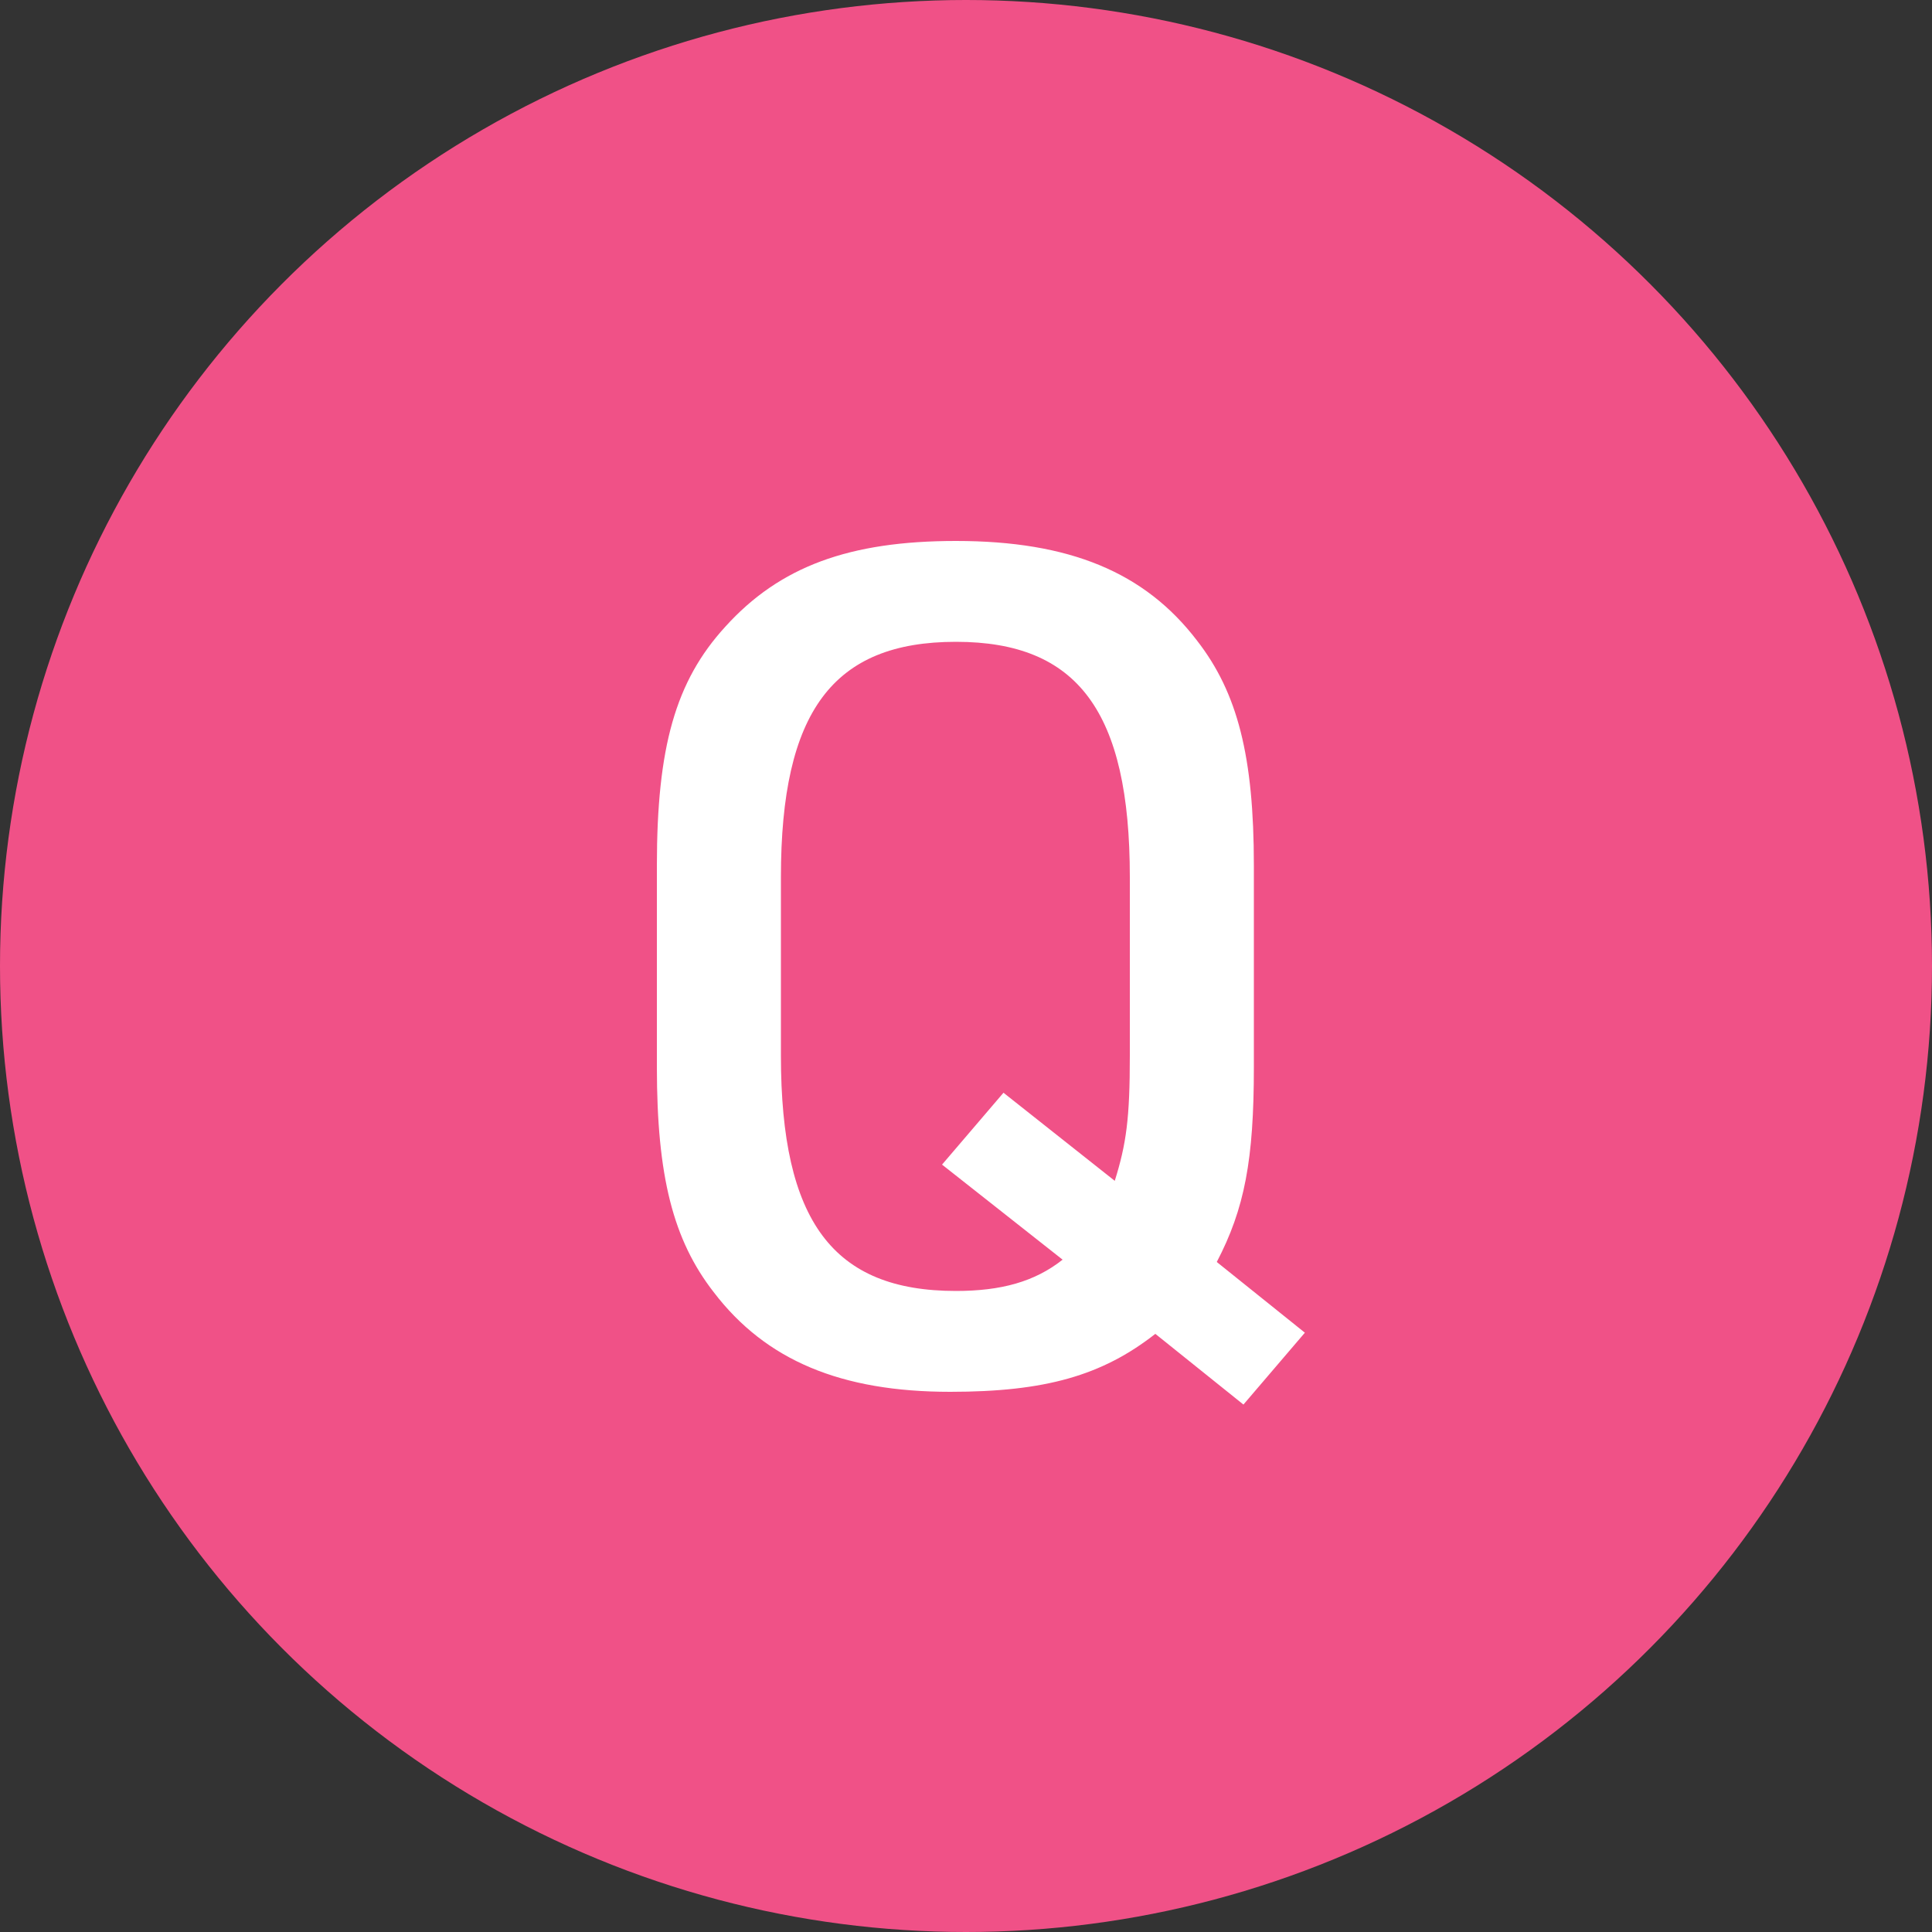
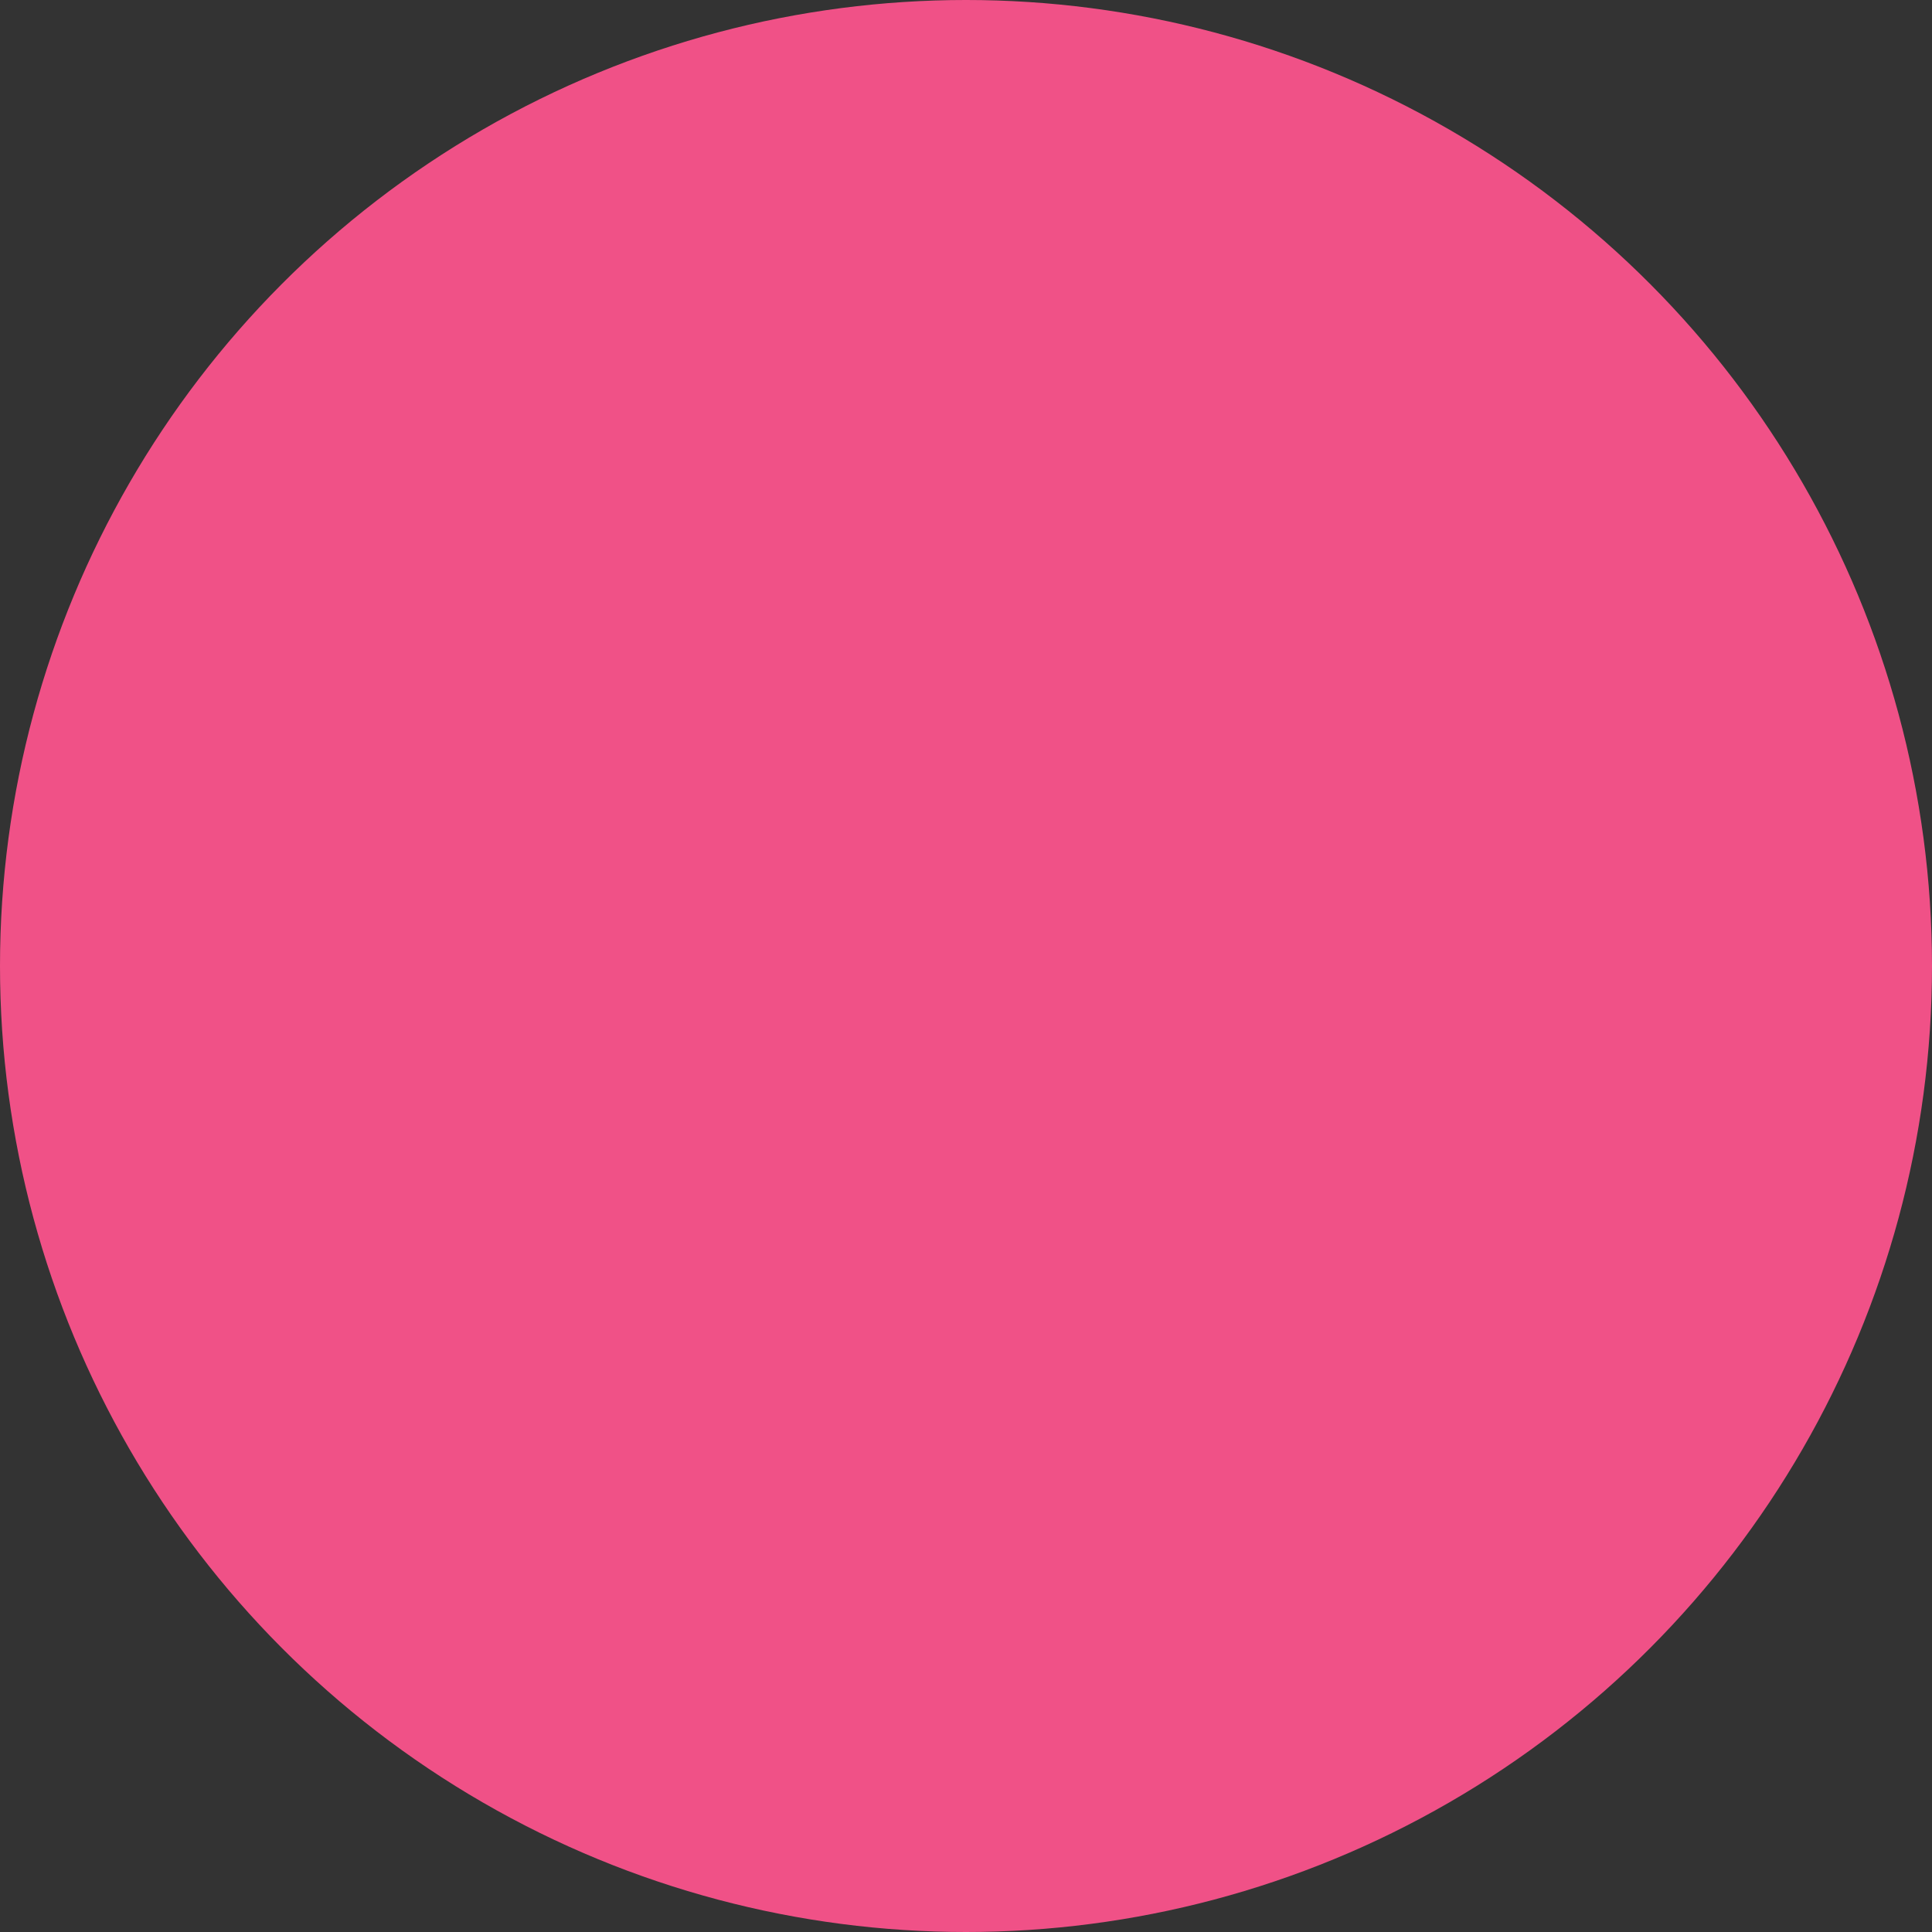
<svg xmlns="http://www.w3.org/2000/svg" width="50" height="50" viewBox="0 0 50 50" fill="none">
  <rect x="0" y="0" width="50" height="50" fill="#333333" stroke="none" />
  <circle cx="25" cy="25" r="25" fill="#F05187" />
-   <path d="M32.18 36.35L29.9 34.52C28.52 35.6 27.05 36.02 24.59 36.02C21.77 36.02 19.82 35.21 18.47 33.44C17.42 32.09 17 30.44 17 27.62V22.4C17 19.34 17.48 17.63 18.77 16.22C20.18 14.66 21.98 14 24.74 14C27.68 14 29.63 14.81 30.98 16.58C32.03 17.93 32.45 19.58 32.45 22.4V27.62C32.45 30.02 32.21 31.28 31.49 32.66L33.77 34.49L32.18 36.35ZM27.5 32.6L24.38 30.14L25.97 28.28L28.85 30.56C29.15 29.6 29.24 28.94 29.24 27.32V22.7C29.24 18.41 27.89 16.61 24.74 16.61C21.56 16.61 20.21 18.41 20.21 22.7V27.32C20.21 31.61 21.56 33.41 24.74 33.41C25.91 33.41 26.78 33.17 27.5 32.6Z" fill="white" />
</svg>